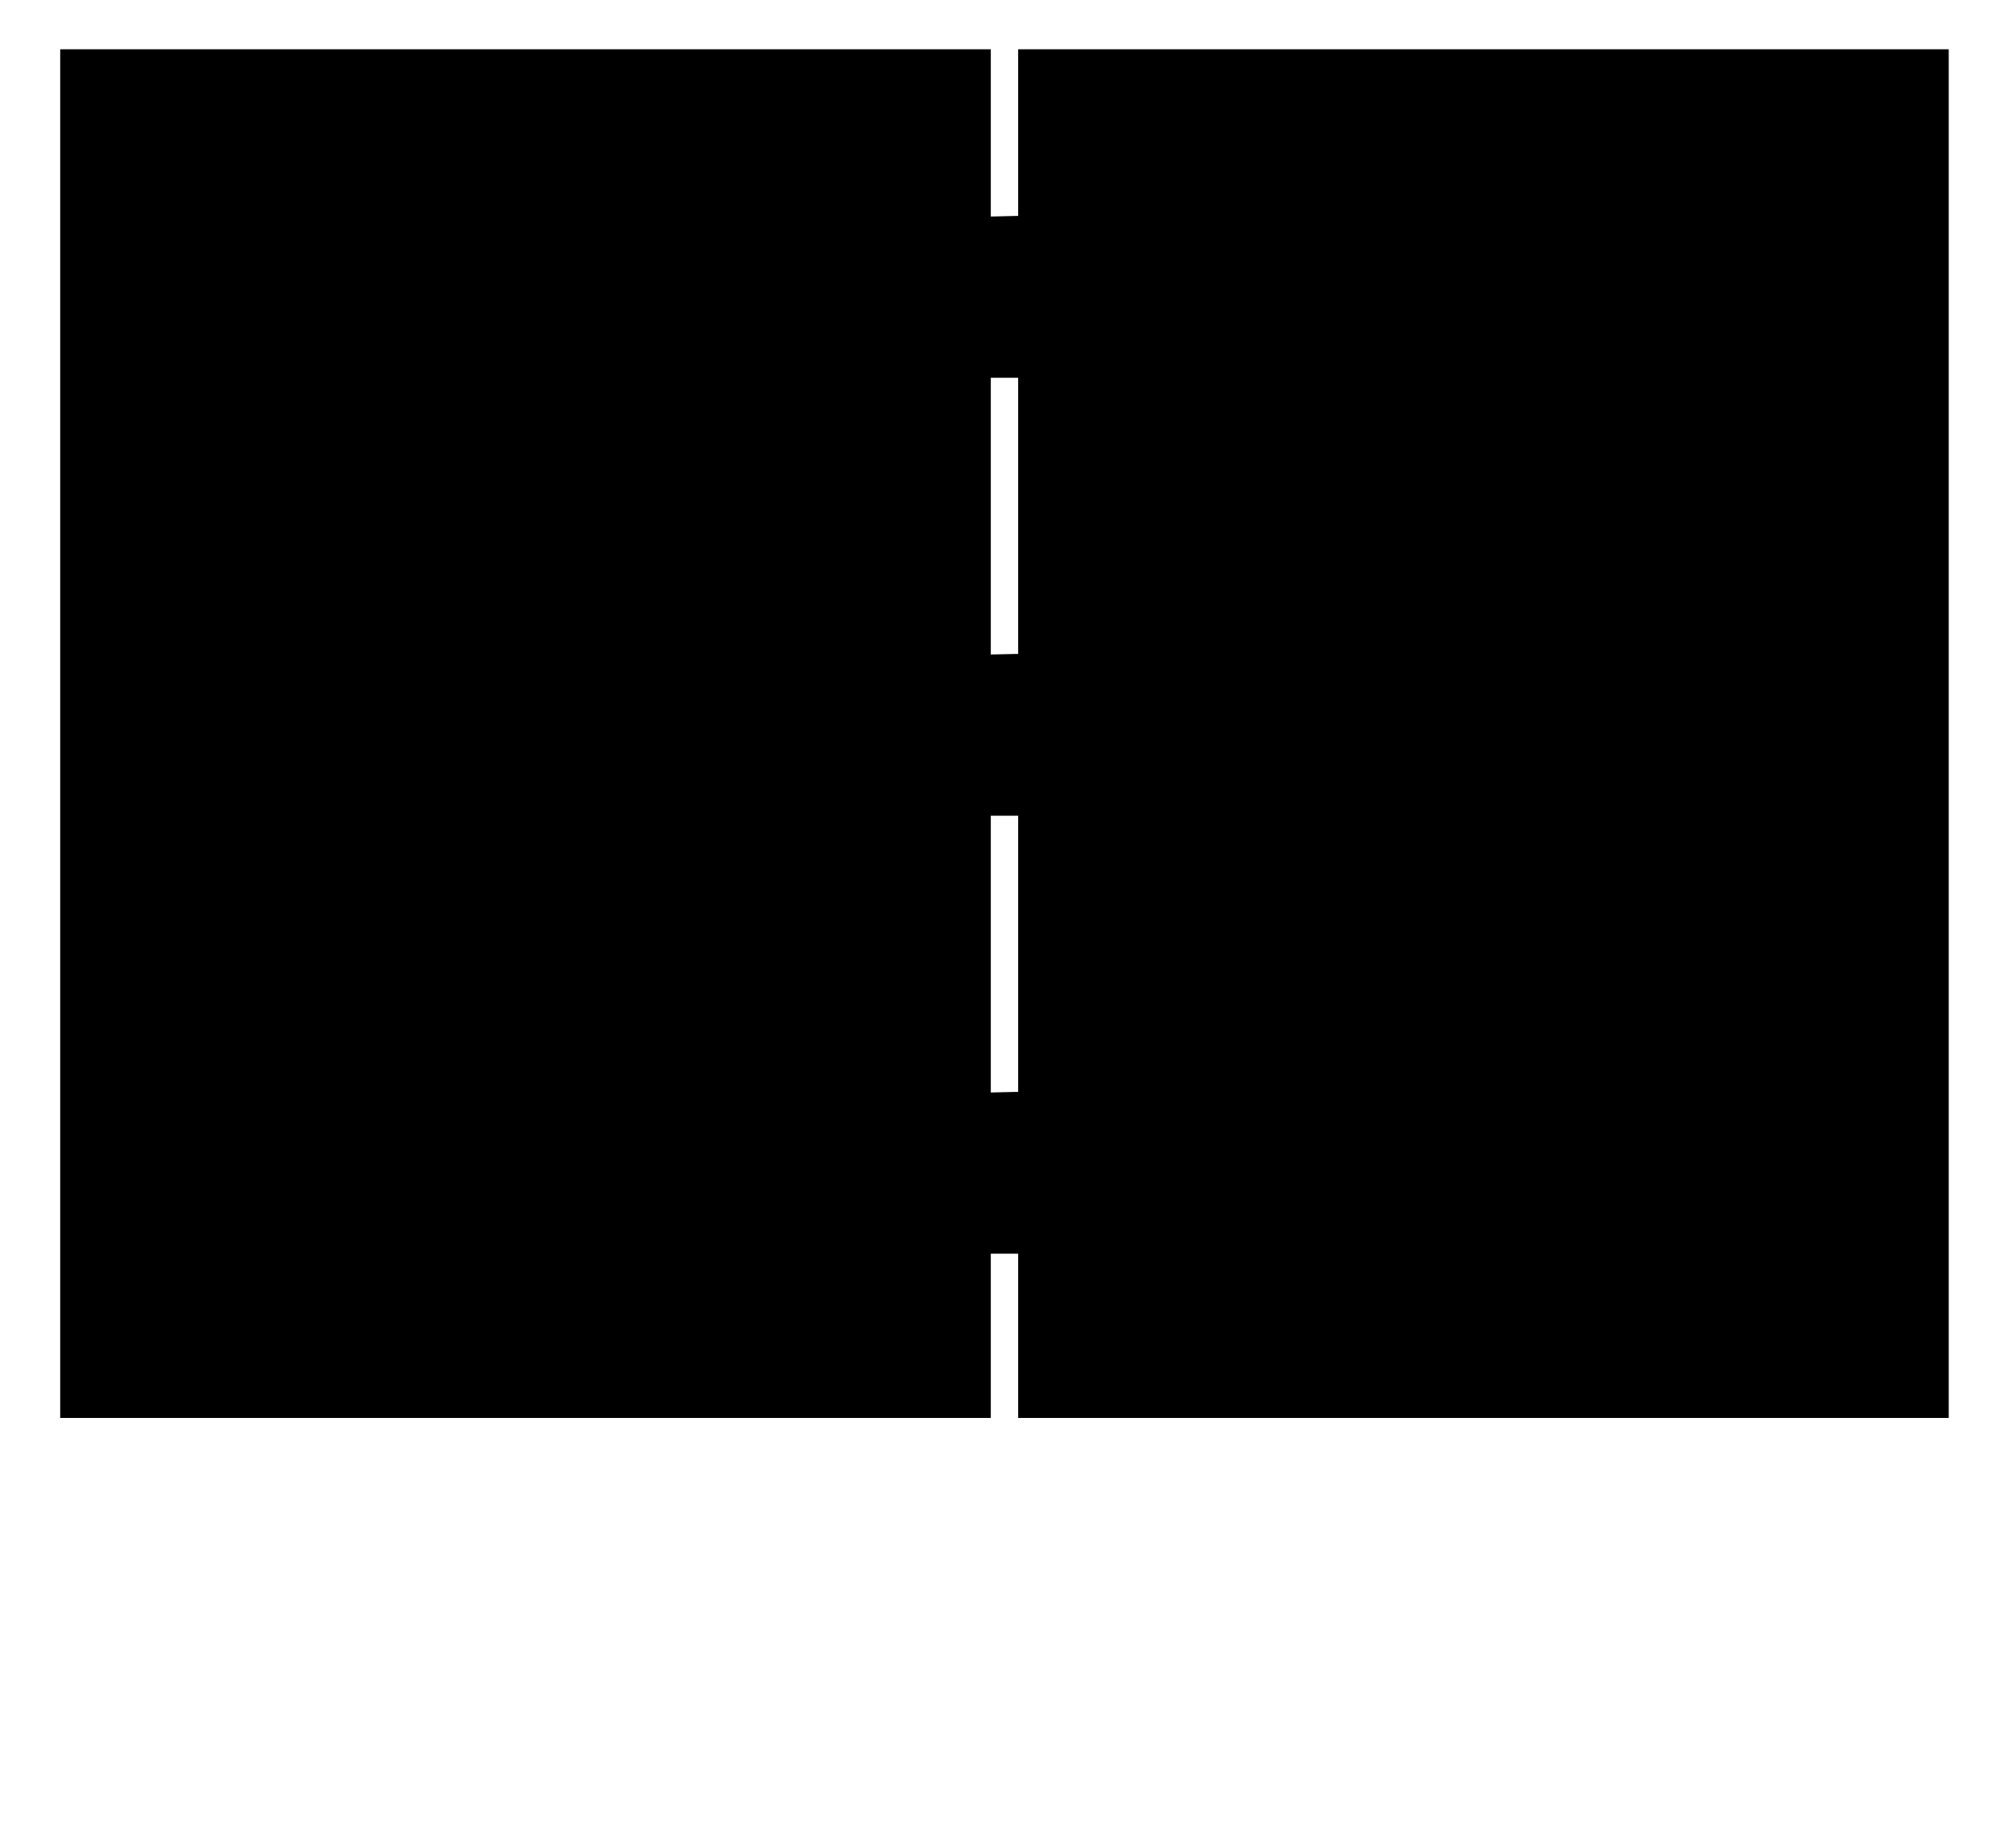
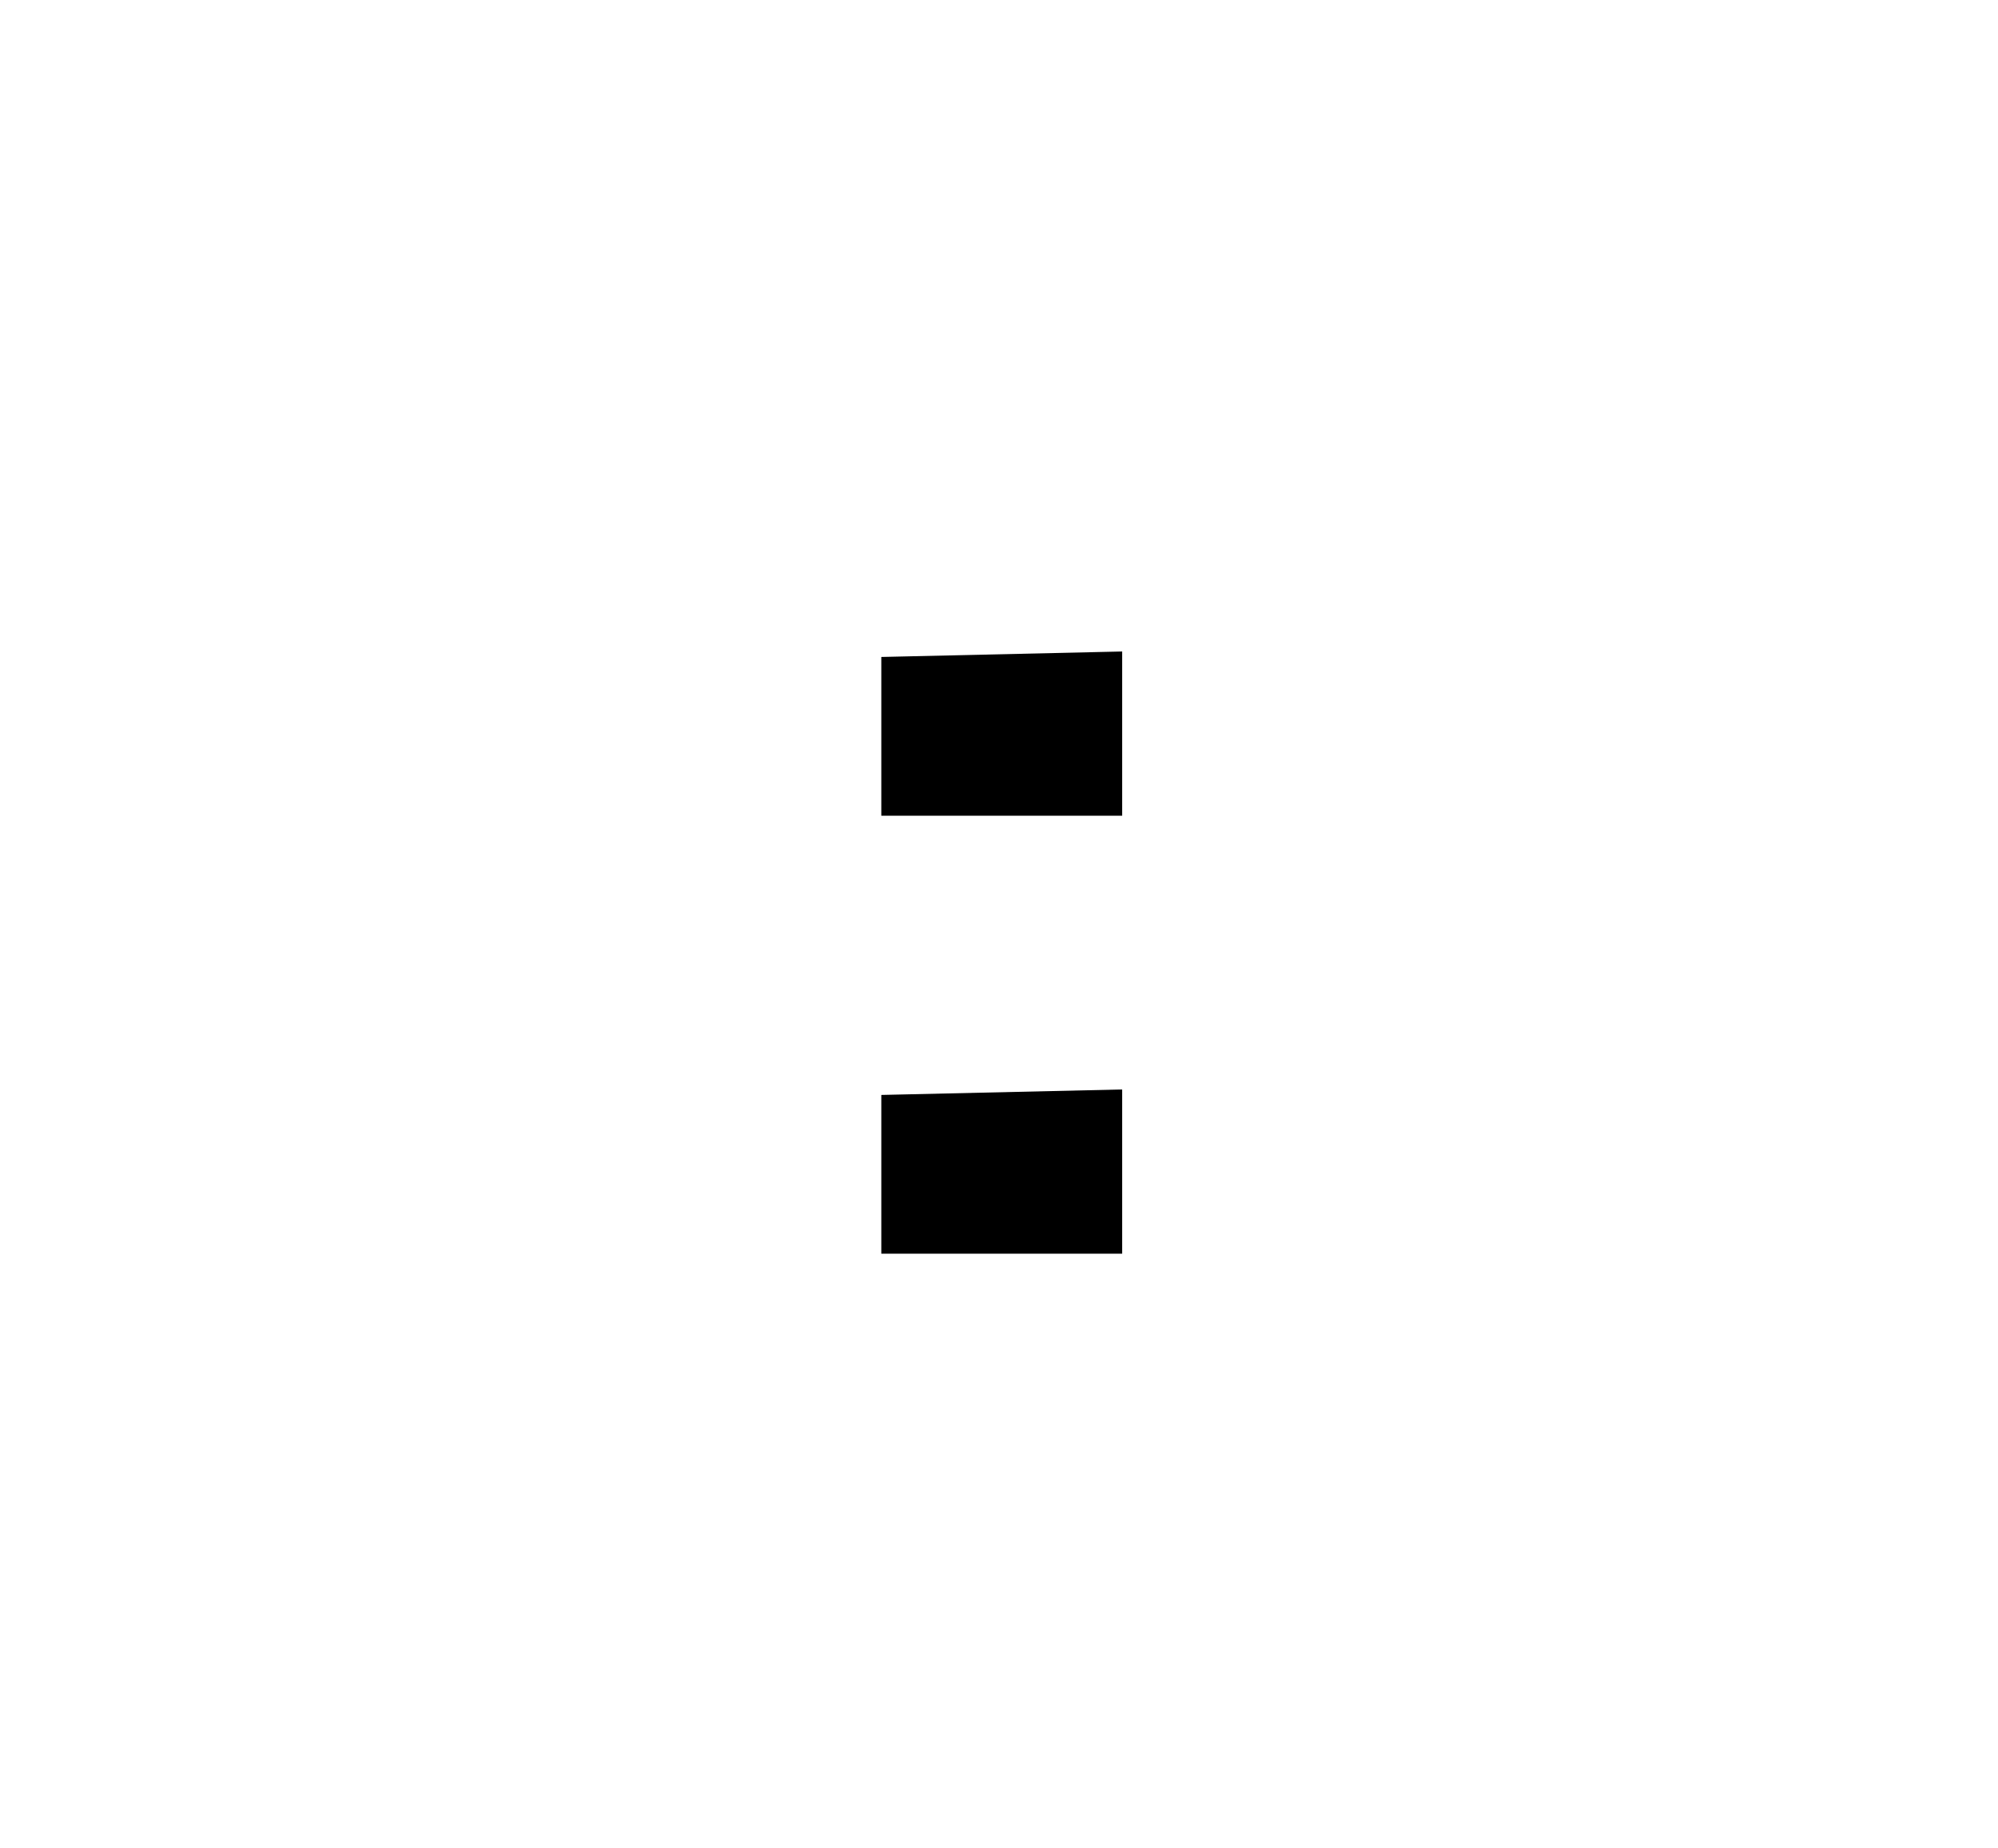
<svg xmlns="http://www.w3.org/2000/svg" viewBox="0 0 73 67.5" class="stroked">
-   <path stroke-width="2.5" d="M32.2 8v5.8H41v-6z" />
-   <path d="M37.2 13.7v10m0 6.3v10m0 5.6v6.2h34v-50h-34v6m-1 6v9.8m0 6v10m0 6.4v5.8h-34v-50h34v6" stroke-width="3.5" />
  <path stroke-width="2.5" d="M32.2 24v5.8H41v-6zm0 16v5.8H41v-6zM8.5 13.8h18m-18 6.7h18m-18 6.3h18m-18 6.4h18m-18 6.6h18m20-26h18m-18 6.7h18m-18 6.3h18m-18 6.4h18m-18 6.6h18" />
</svg>